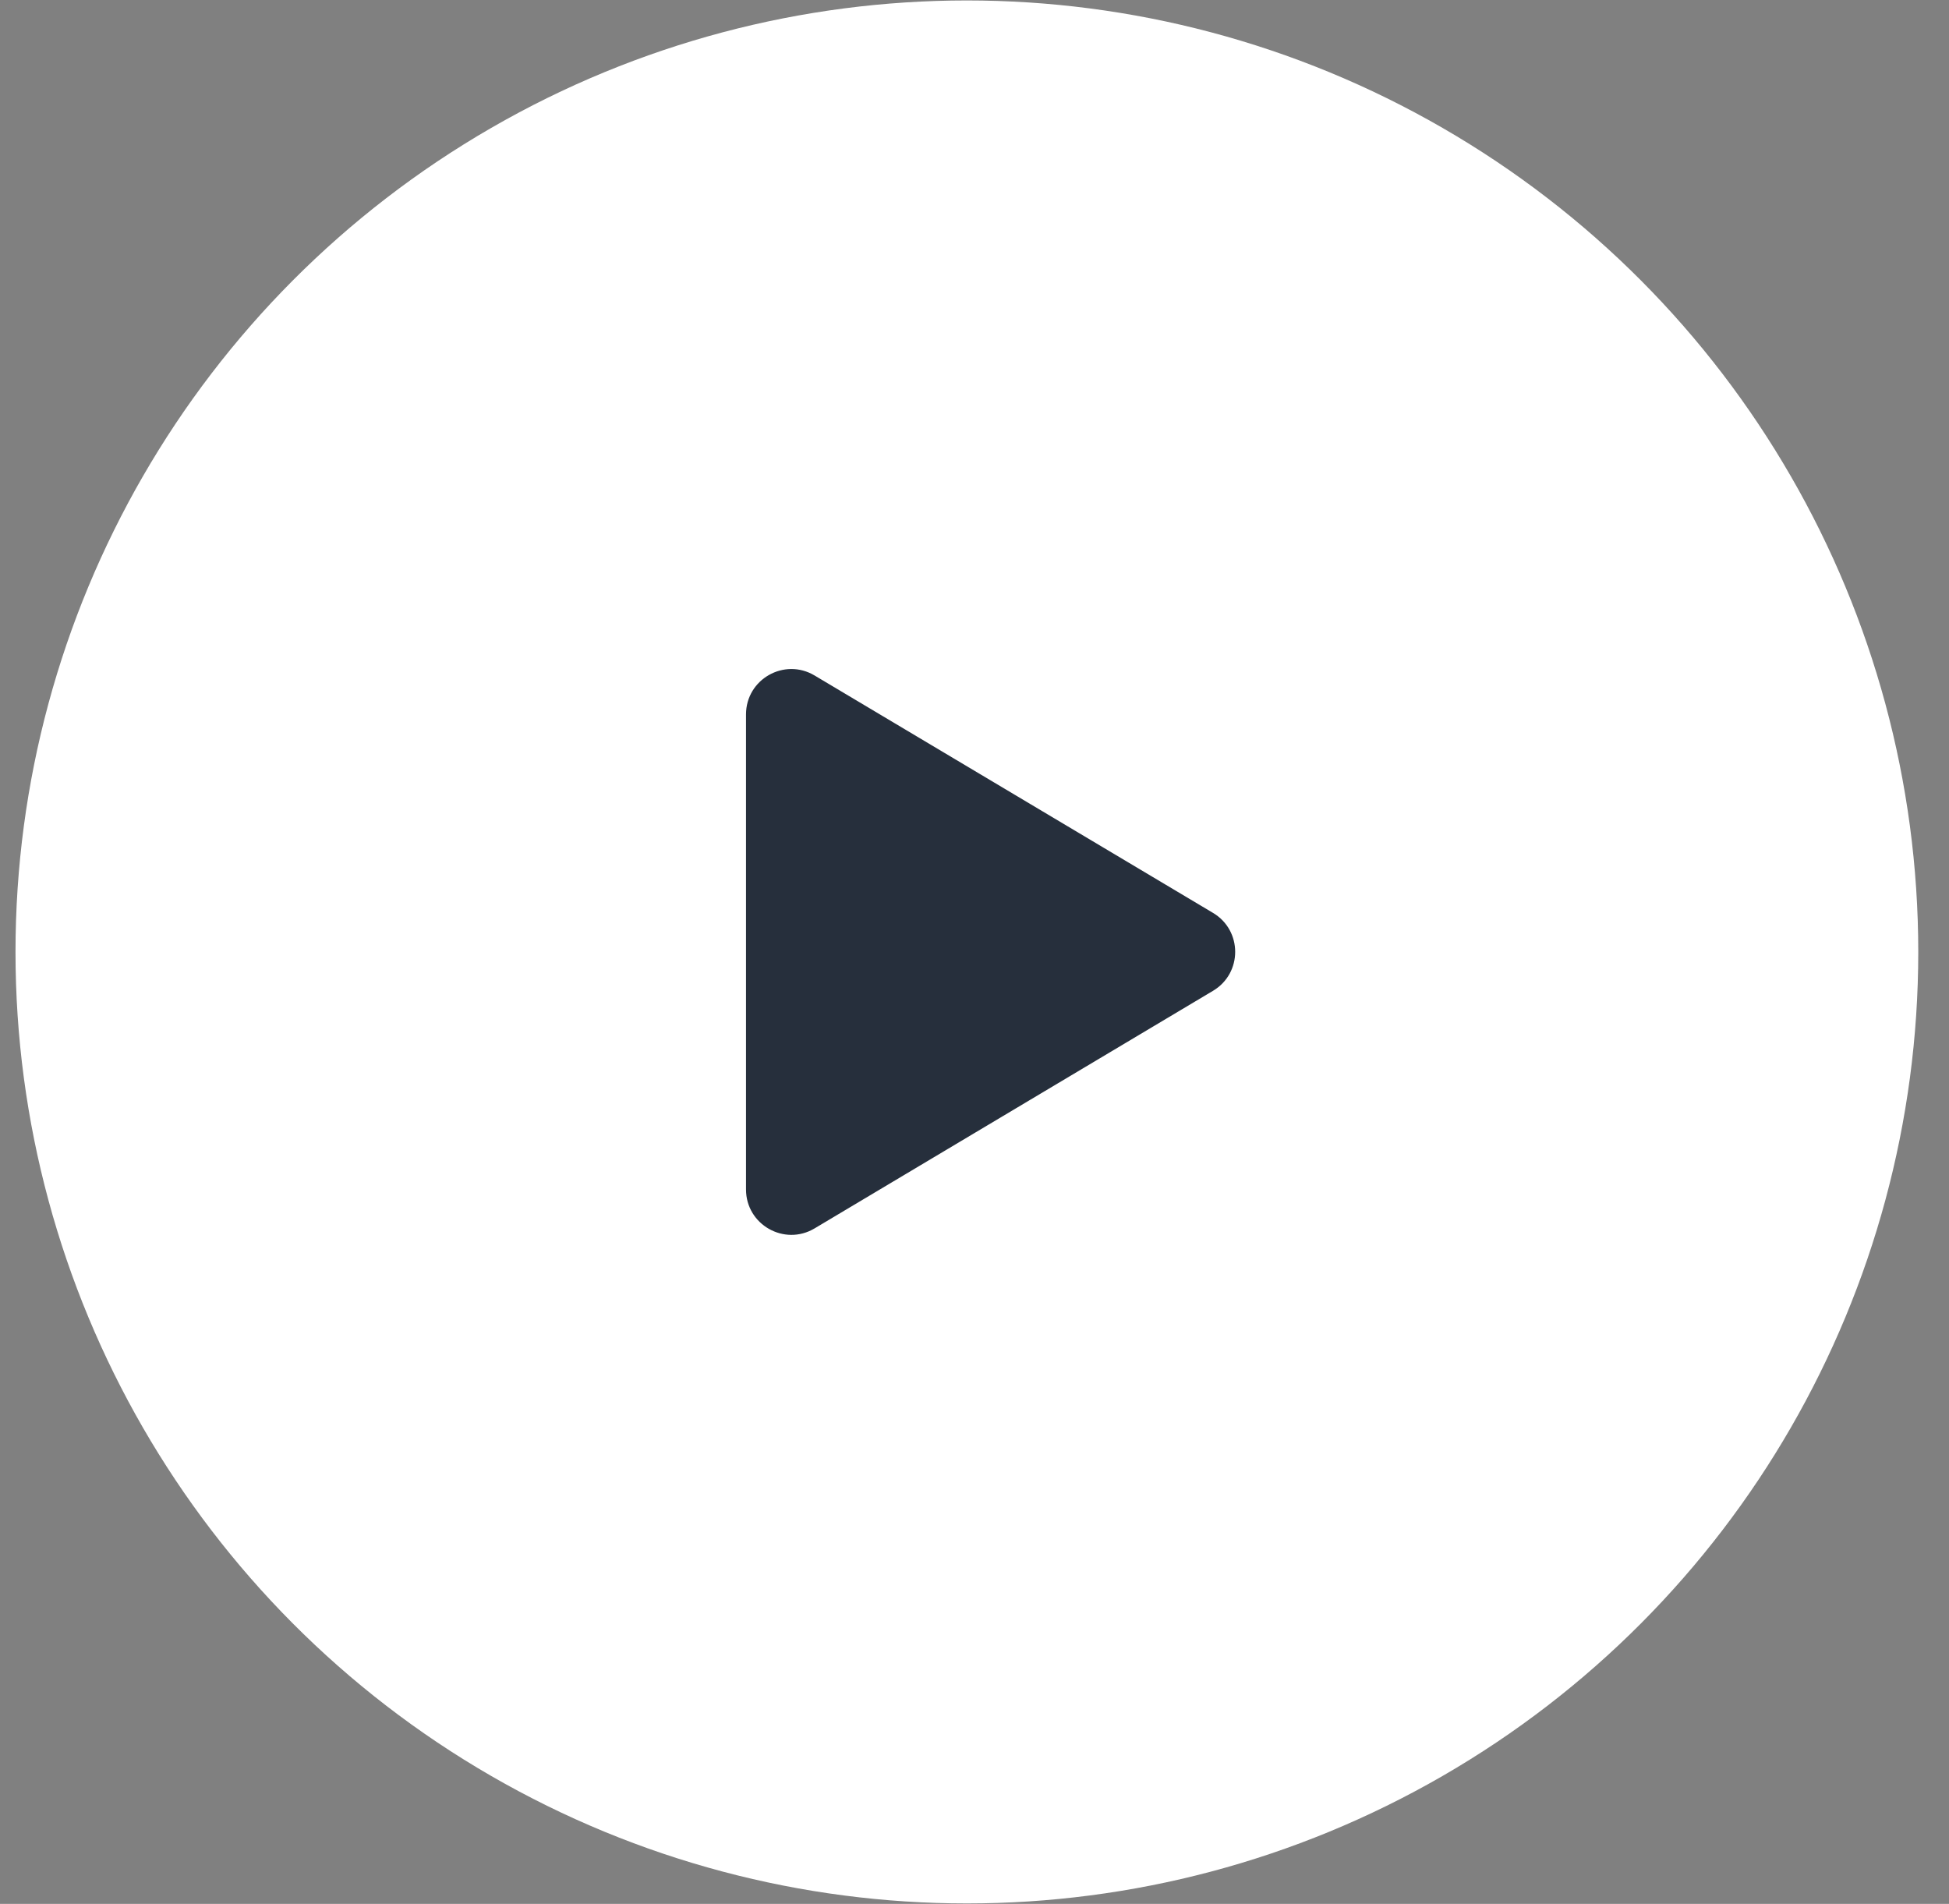
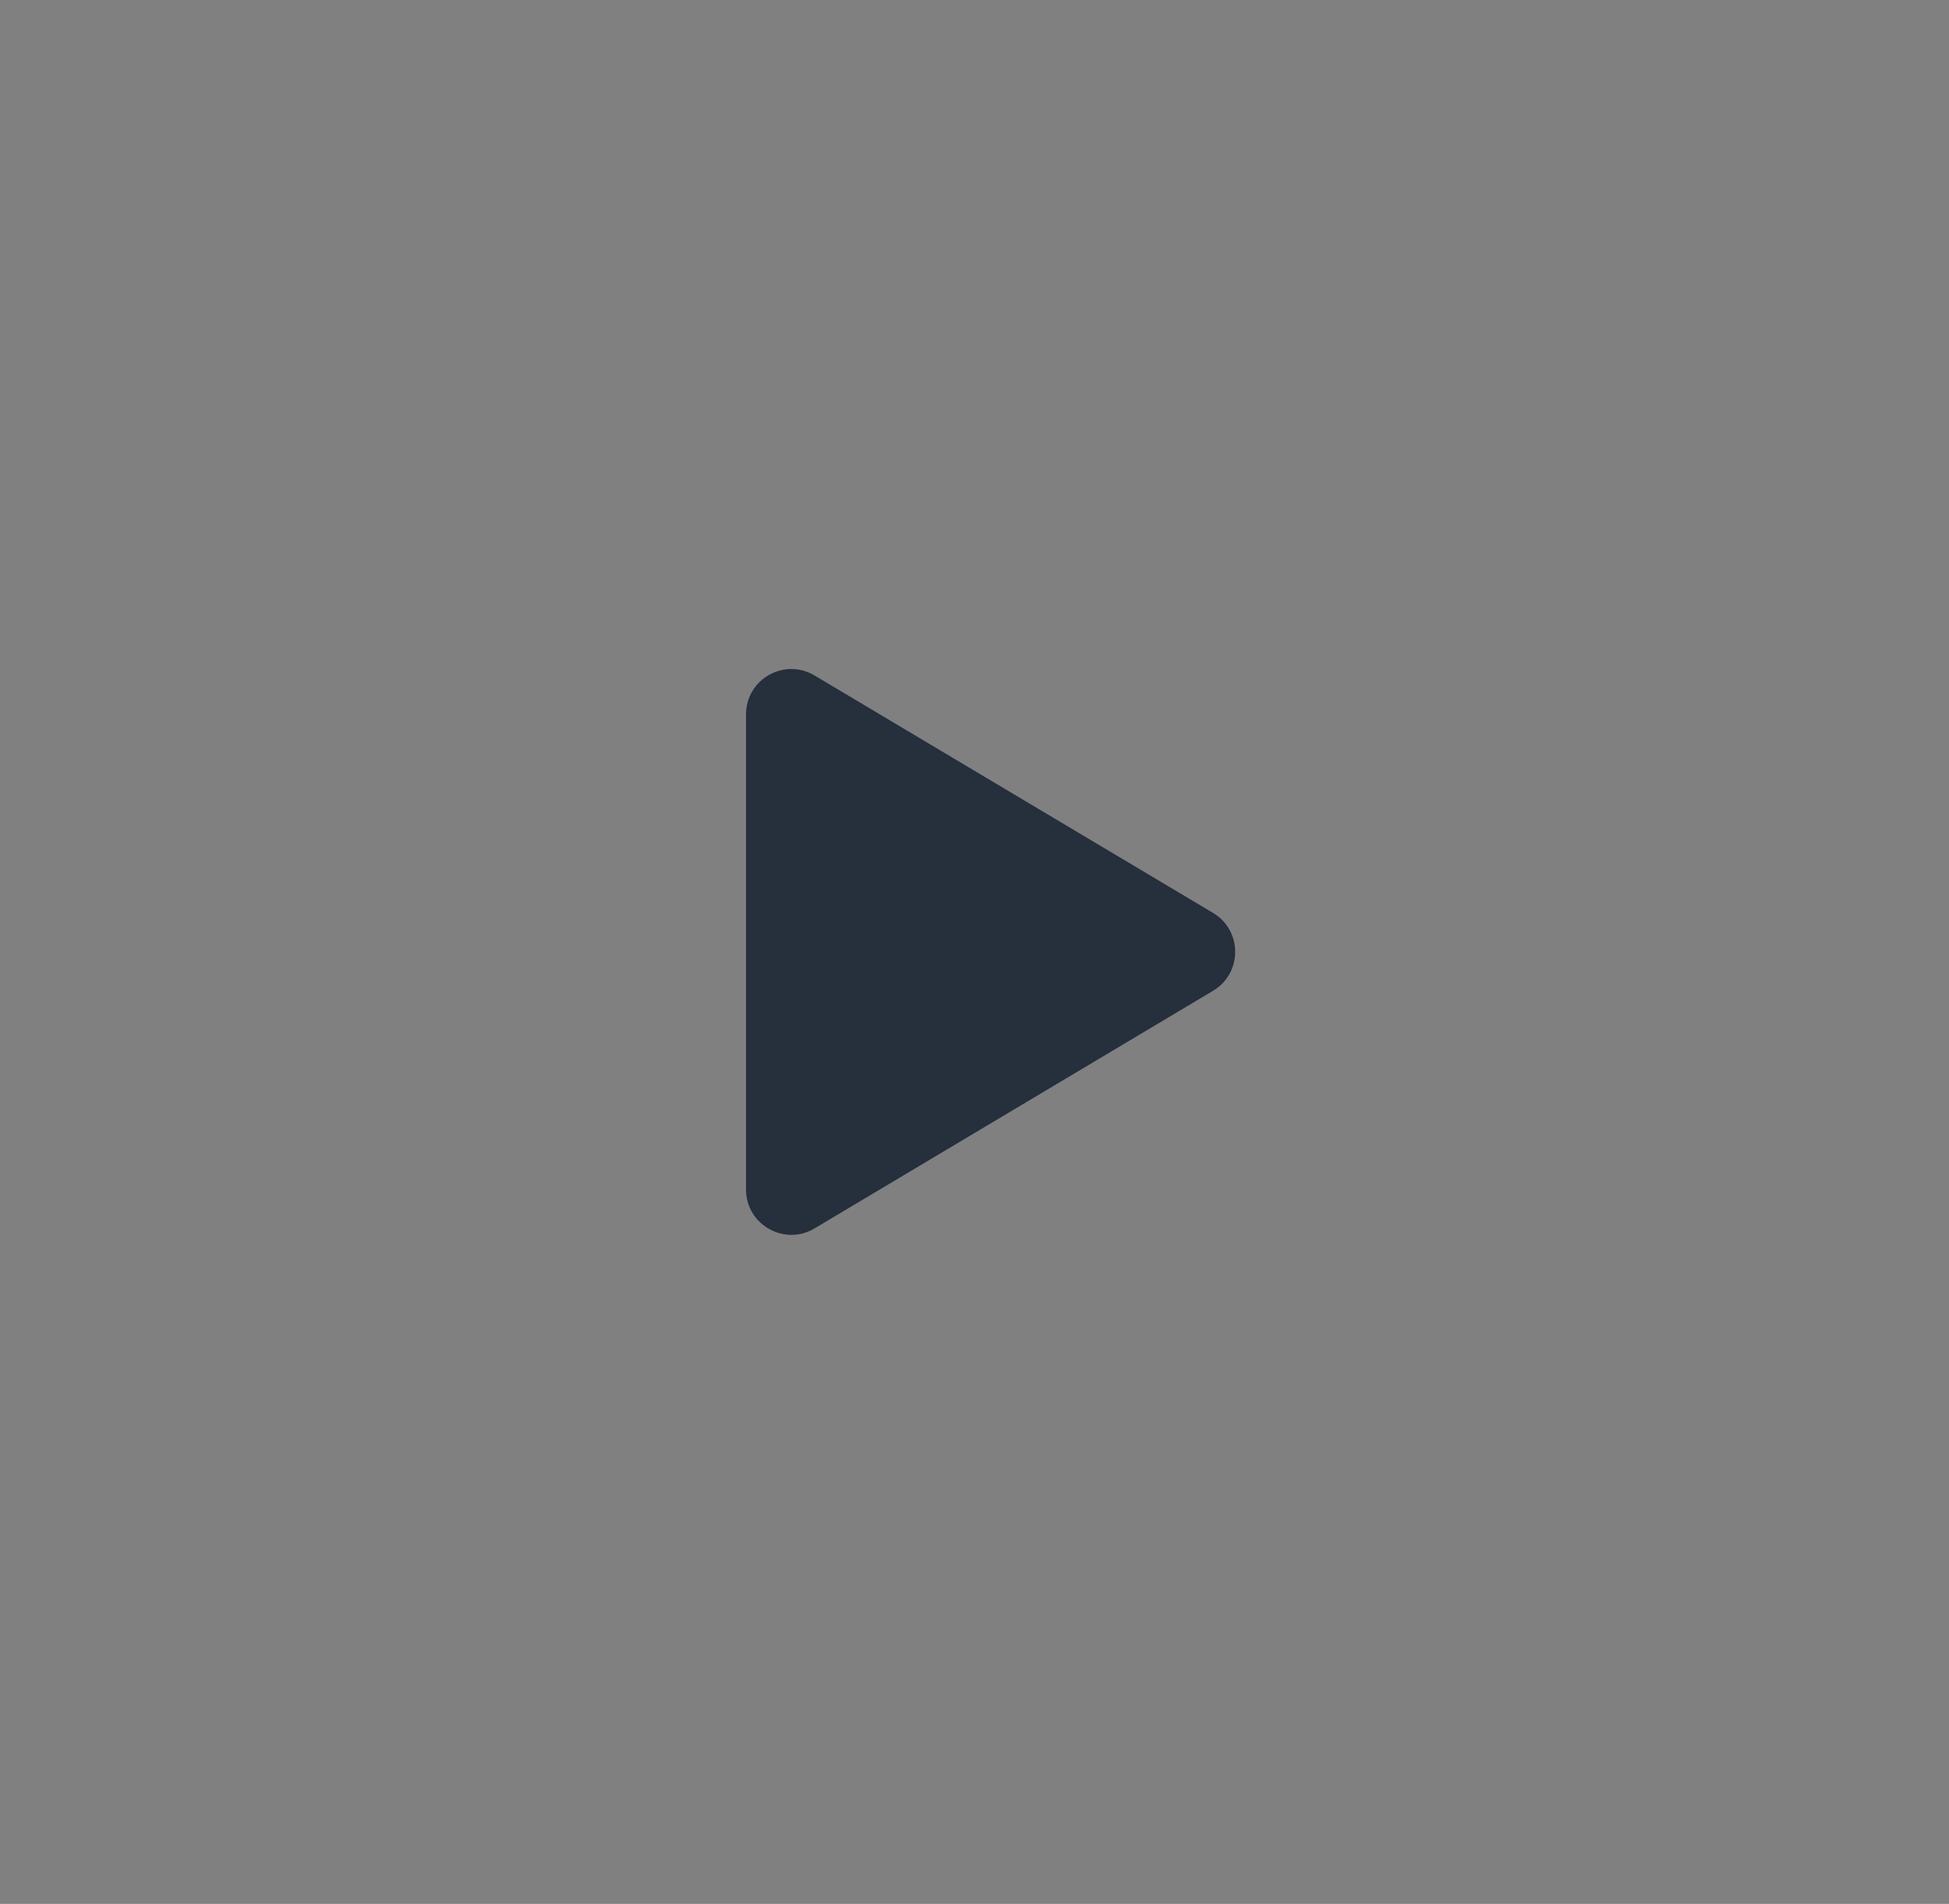
<svg xmlns="http://www.w3.org/2000/svg" width="43" height="42" viewBox="0 0 43 42" fill="none">
  <rect x="0" y="0" width="43" height="42" fill="#808080" stroke="none" />
-   <circle cx="21.332" cy="21" r="20.99" fill="white" />
  <path d="M16.459 26.24C16.459 27.016 17.305 27.496 17.971 27.099L26.763 21.857C27.414 21.469 27.414 20.527 26.763 20.139L17.971 14.901C17.304 14.504 16.459 14.984 16.459 15.76V26.24Z" fill="#262F3C" />
</svg>